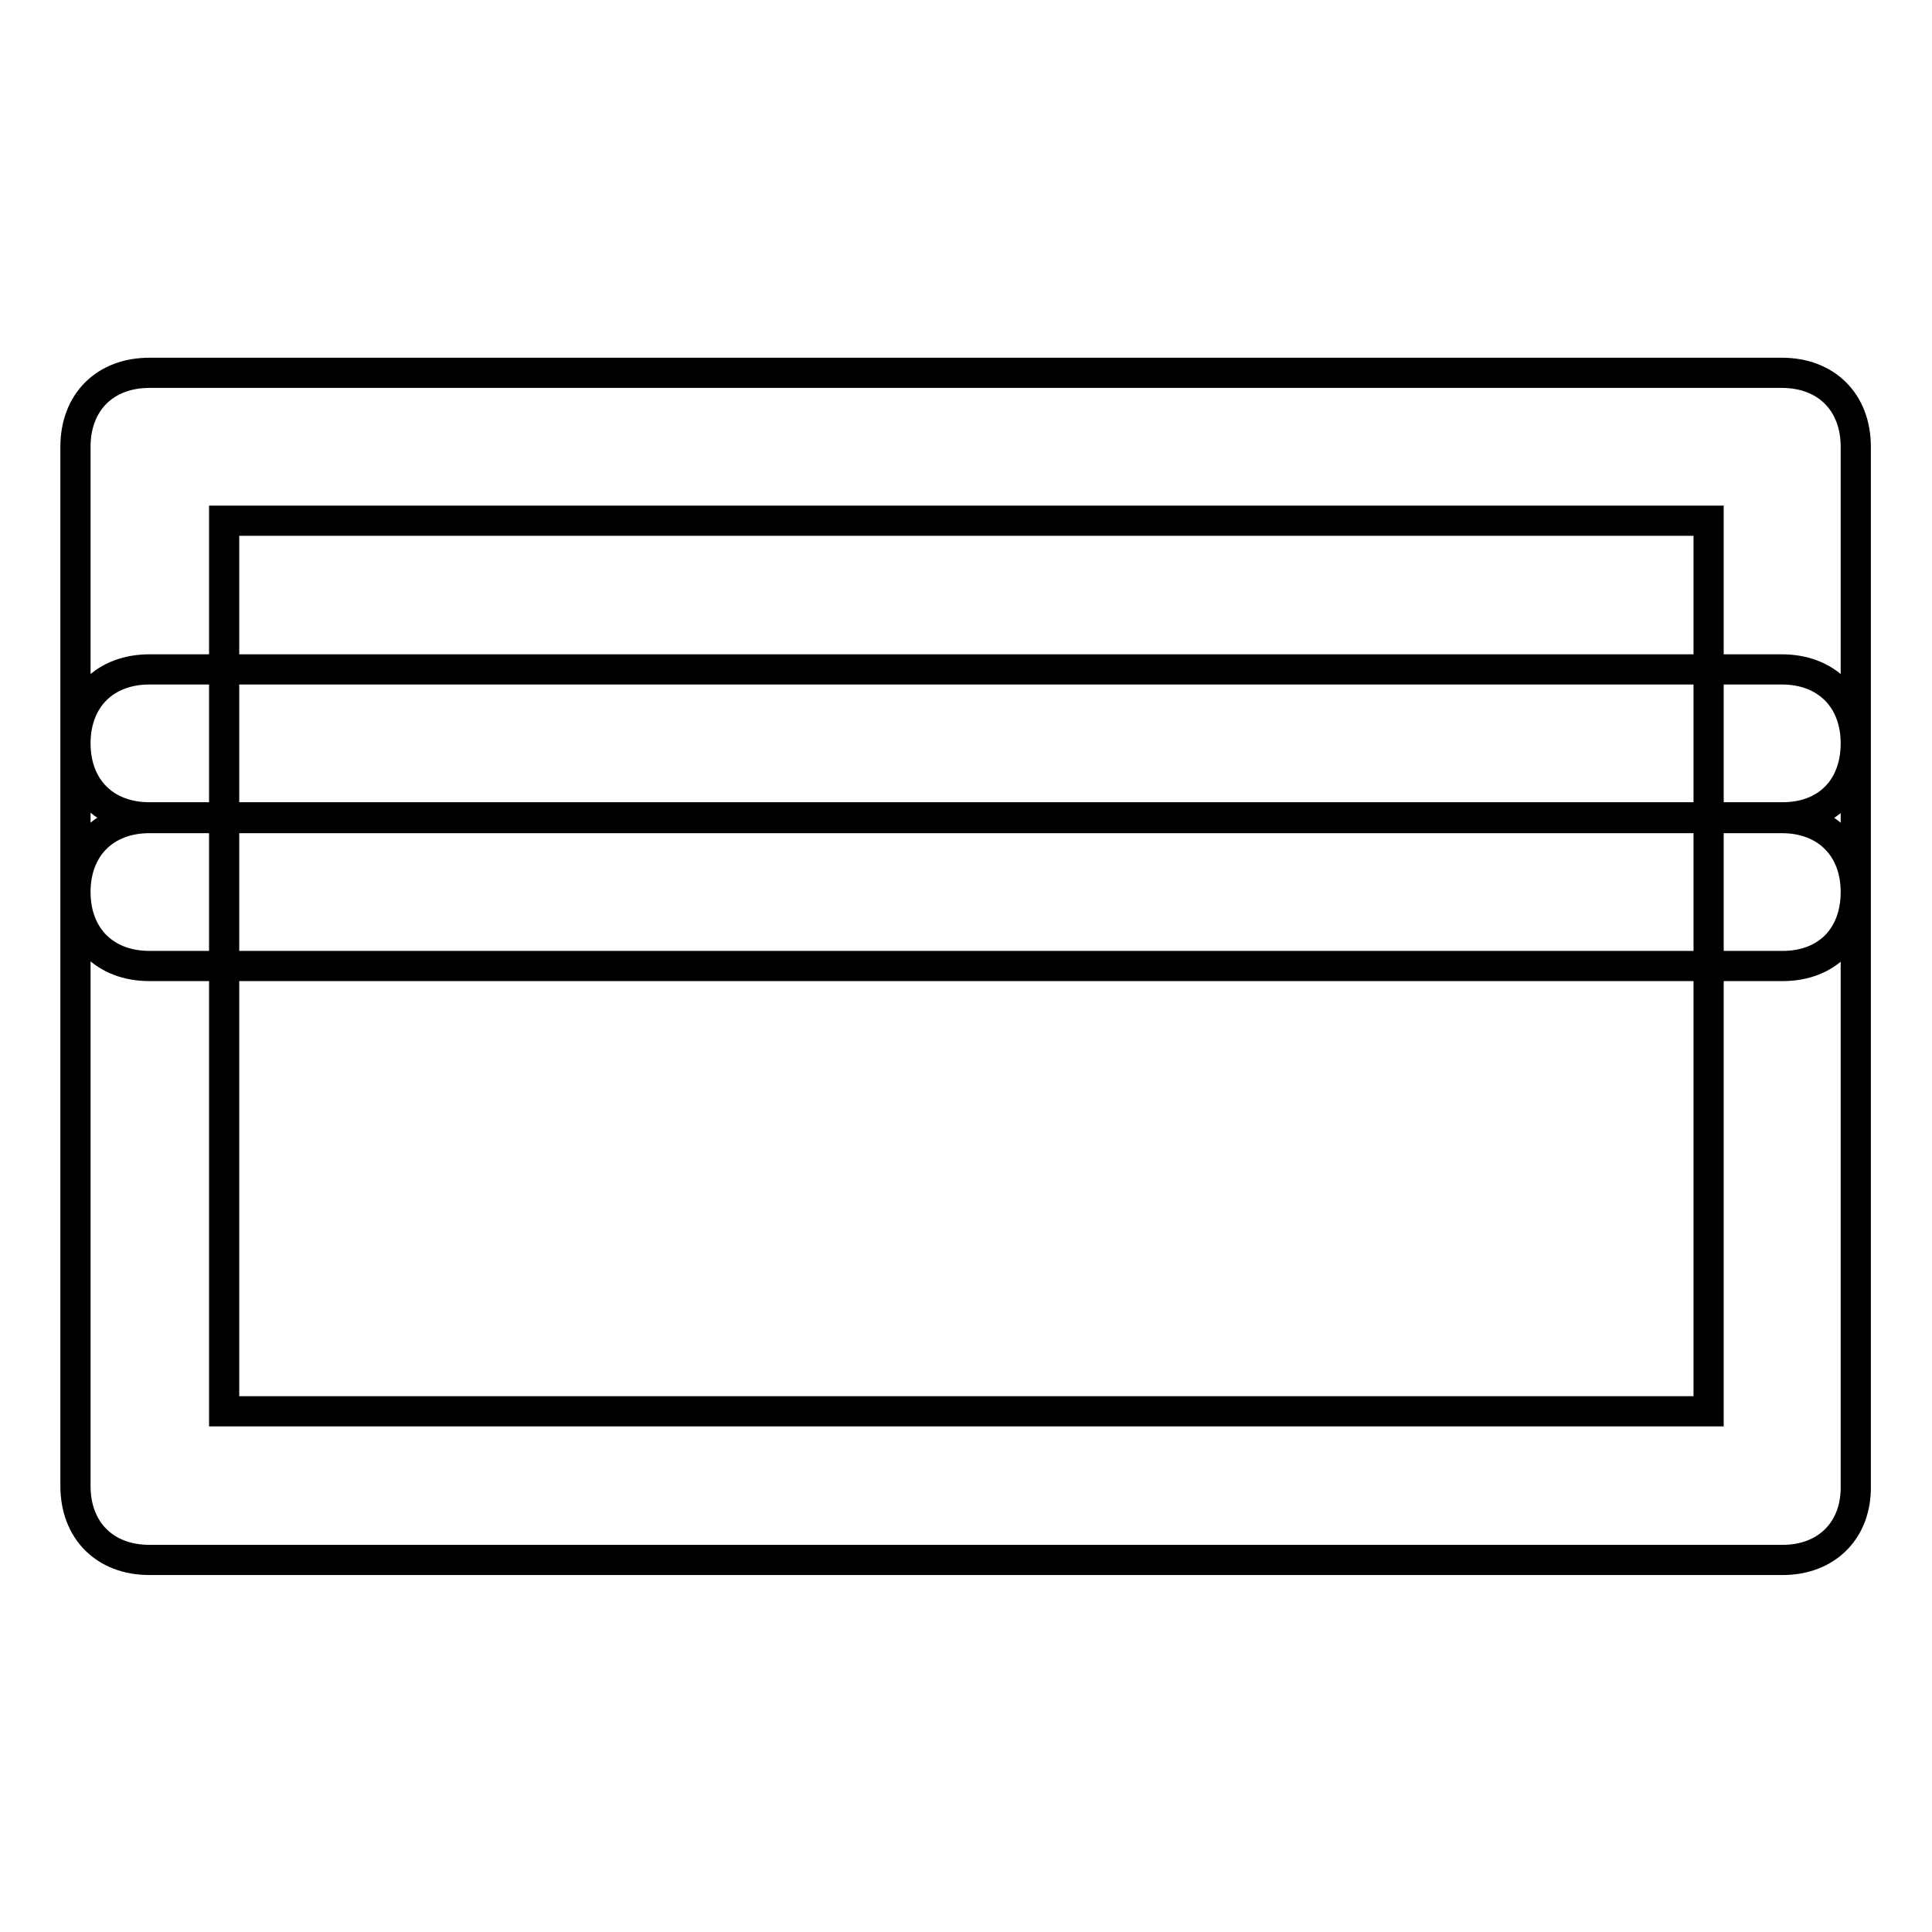
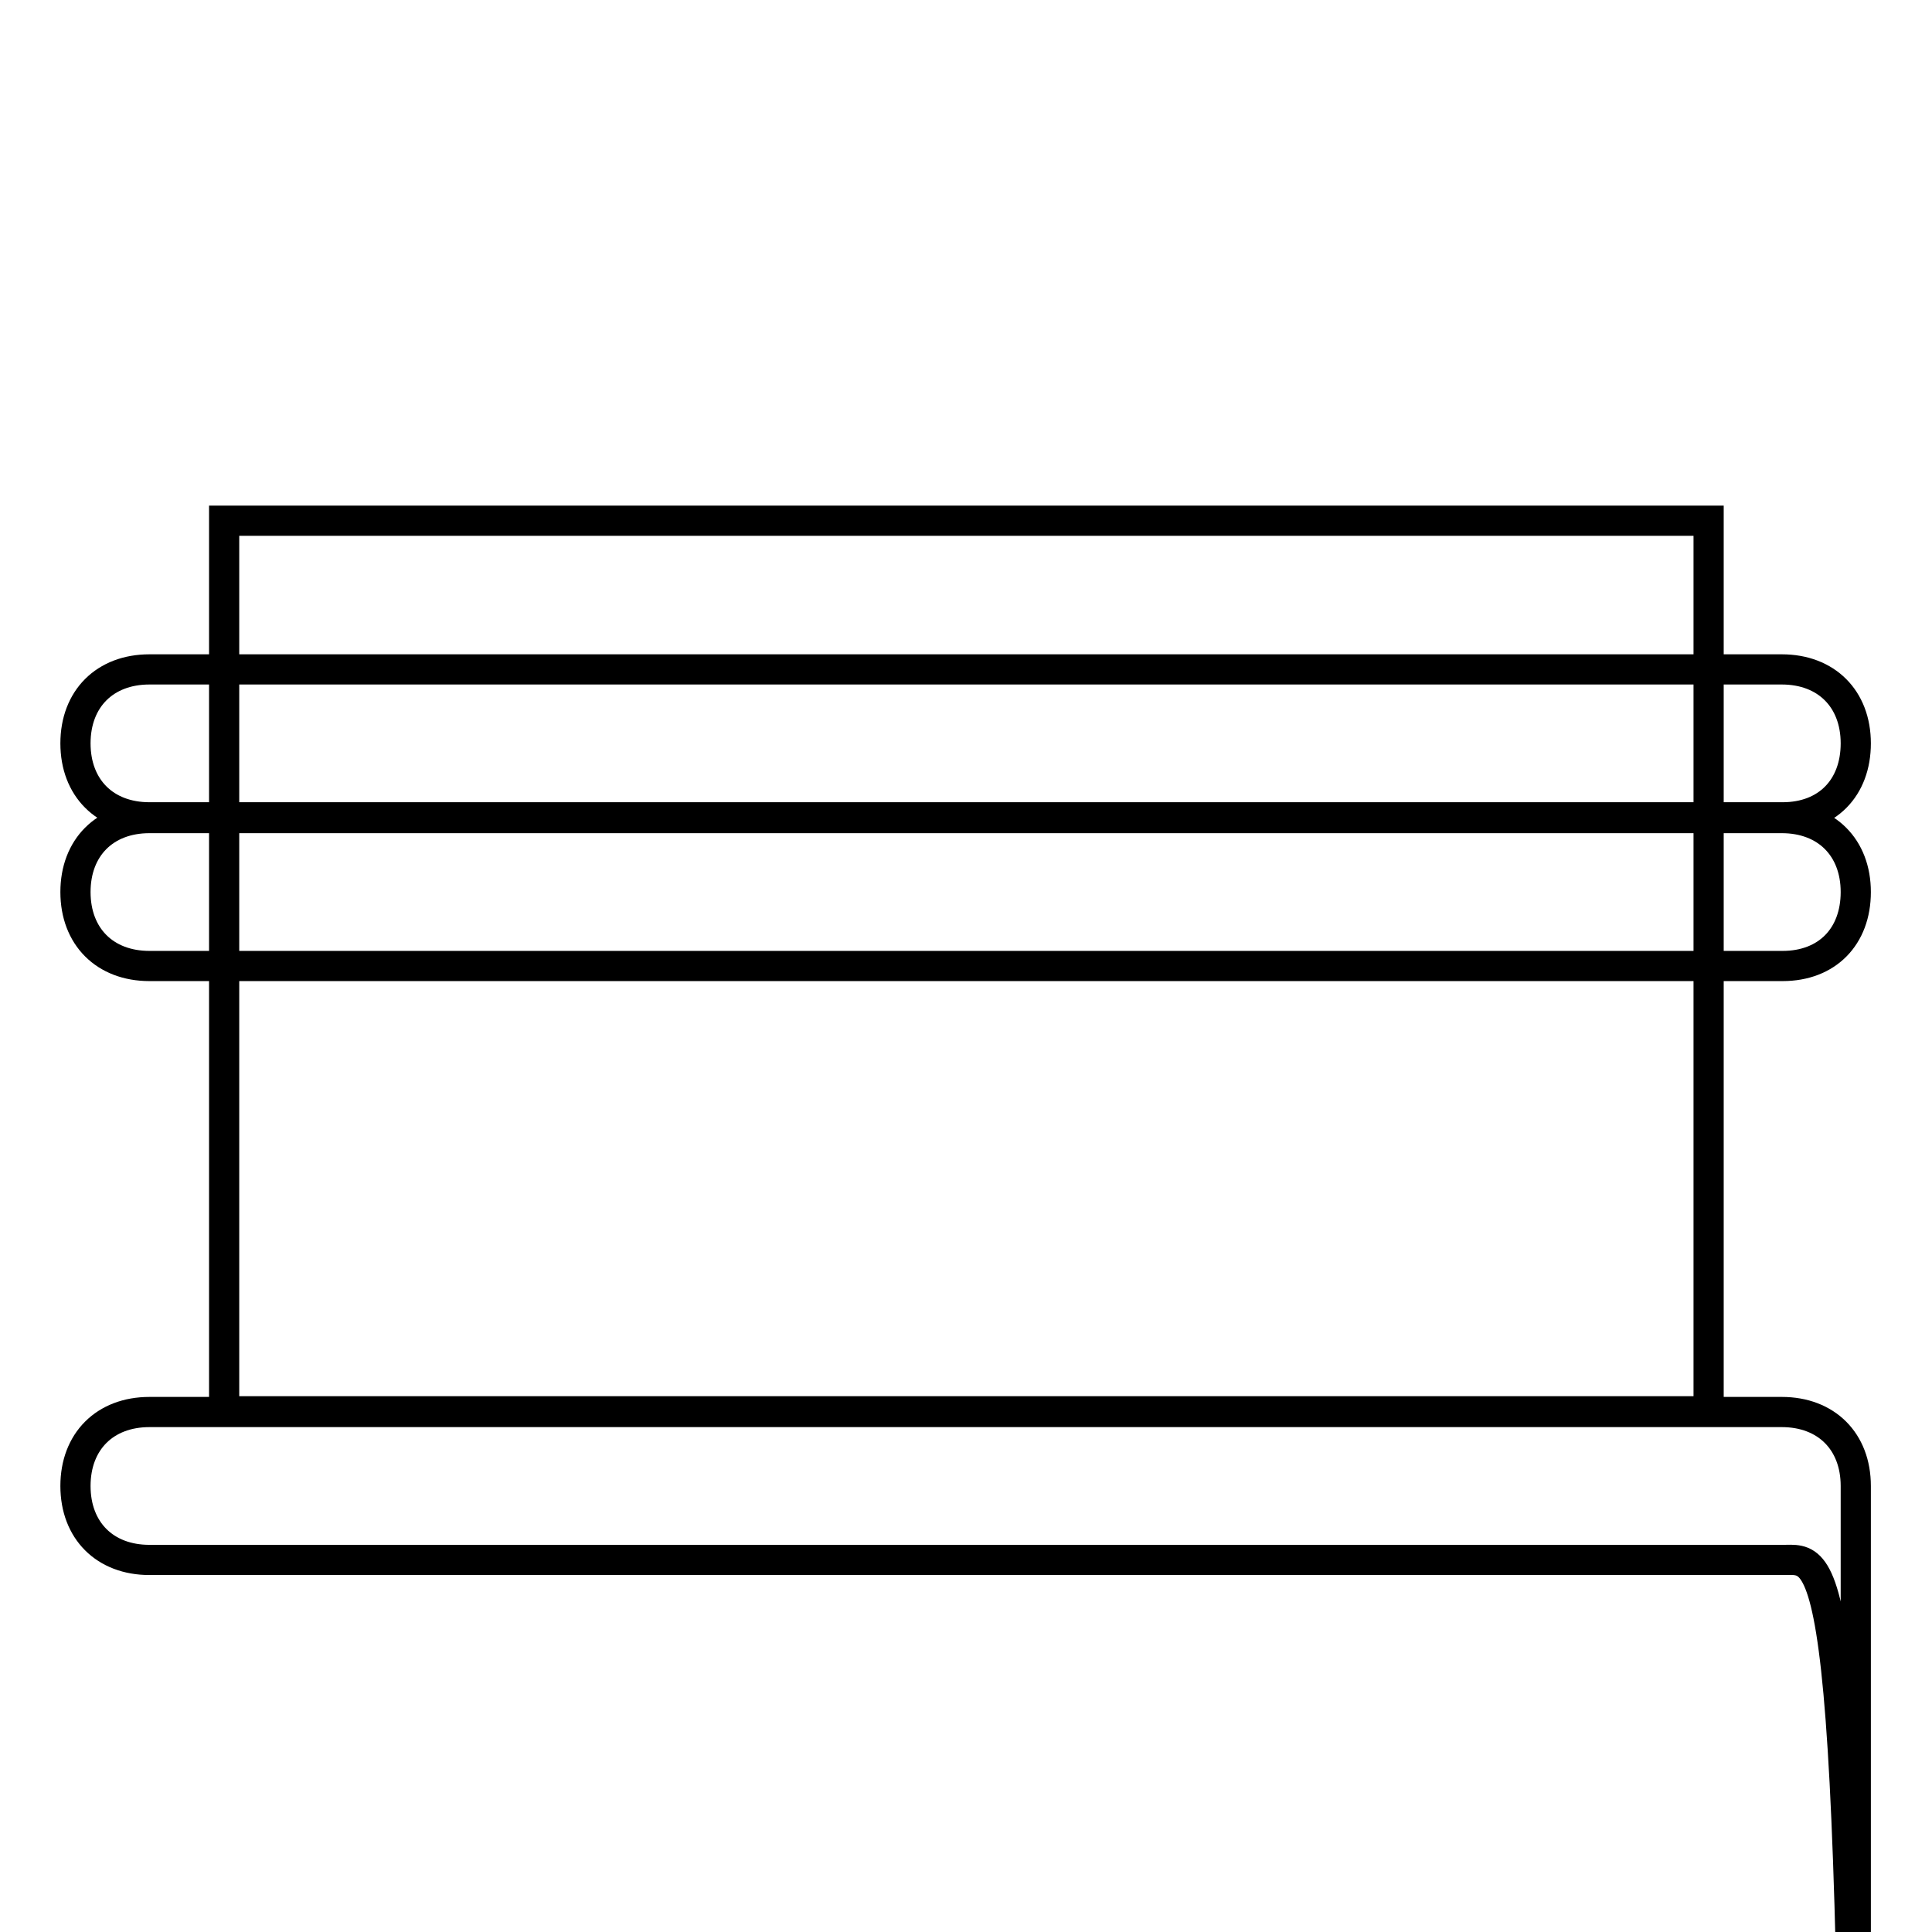
<svg xmlns="http://www.w3.org/2000/svg" version="1.1" x="0px" y="0px" viewBox="0 0 256 256" enable-background="new 0 0 256 256" xml:space="preserve">
  <g>
-     <path stroke-width="4" fill-opacity="0" stroke="#000000" d="M236.2,206.7H19.8c-5.9,0-9.8-3.9-9.8-9.8V59.2c0-5.9,3.9-9.8,9.8-9.8h216.3c5.9,0,9.8,3.9,9.8,9.8v137.7 C246,202.7,242.1,206.7,236.2,206.7z M29.7,187h196.7V69H29.7V187z M236.2,108.3H19.8c-5.9,0-9.8-3.9-9.8-9.8s3.9-9.8,9.8-9.8 h216.3c5.9,0,9.8,3.9,9.8,9.8S242.1,108.3,236.2,108.3z M236.2,128H19.8c-5.9,0-9.8-3.9-9.8-9.8s3.9-9.8,9.8-9.8h216.3 c5.9,0,9.8,3.9,9.8,9.8S242.1,128,236.2,128z" />
+     <path stroke-width="4" fill-opacity="0" stroke="#000000" d="M236.2,206.7H19.8c-5.9,0-9.8-3.9-9.8-9.8c0-5.9,3.9-9.8,9.8-9.8h216.3c5.9,0,9.8,3.9,9.8,9.8v137.7 C246,202.7,242.1,206.7,236.2,206.7z M29.7,187h196.7V69H29.7V187z M236.2,108.3H19.8c-5.9,0-9.8-3.9-9.8-9.8s3.9-9.8,9.8-9.8 h216.3c5.9,0,9.8,3.9,9.8,9.8S242.1,108.3,236.2,108.3z M236.2,128H19.8c-5.9,0-9.8-3.9-9.8-9.8s3.9-9.8,9.8-9.8h216.3 c5.9,0,9.8,3.9,9.8,9.8S242.1,128,236.2,128z" />
  </g>
</svg>